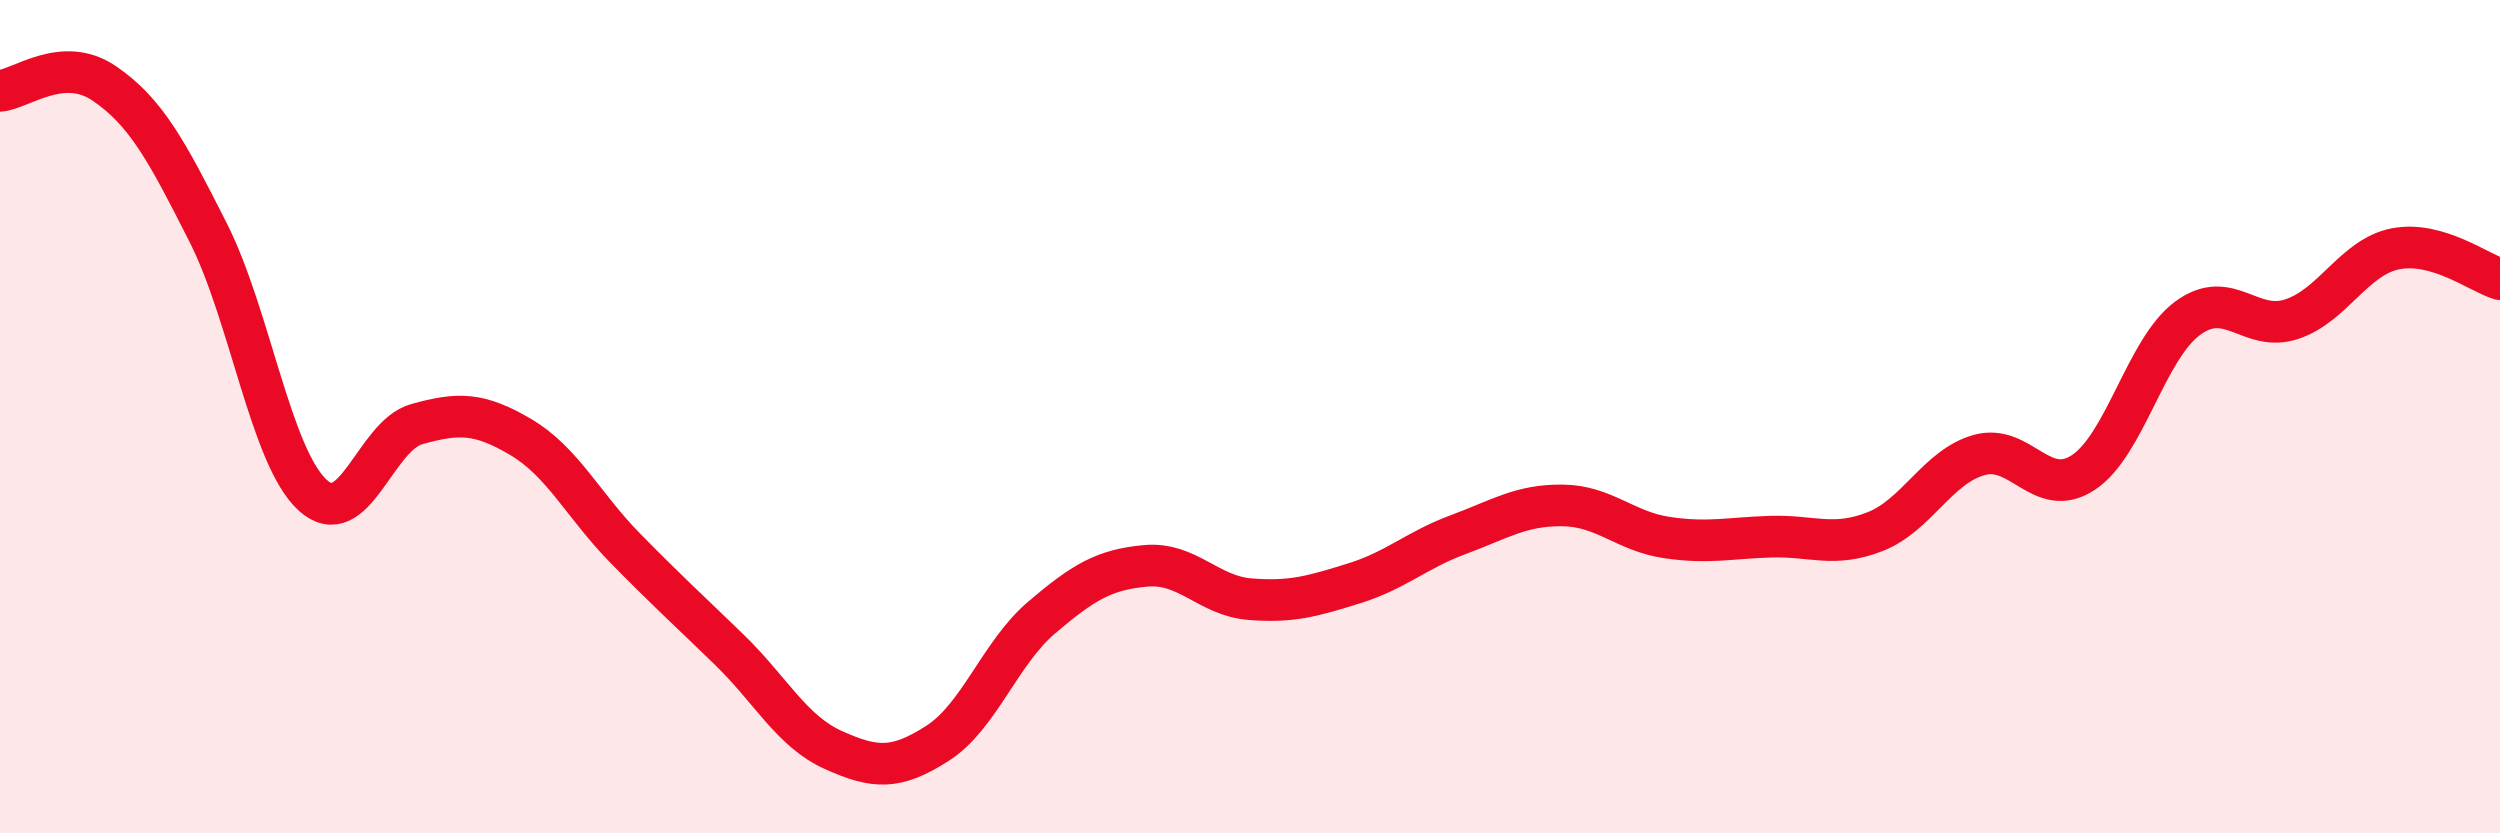
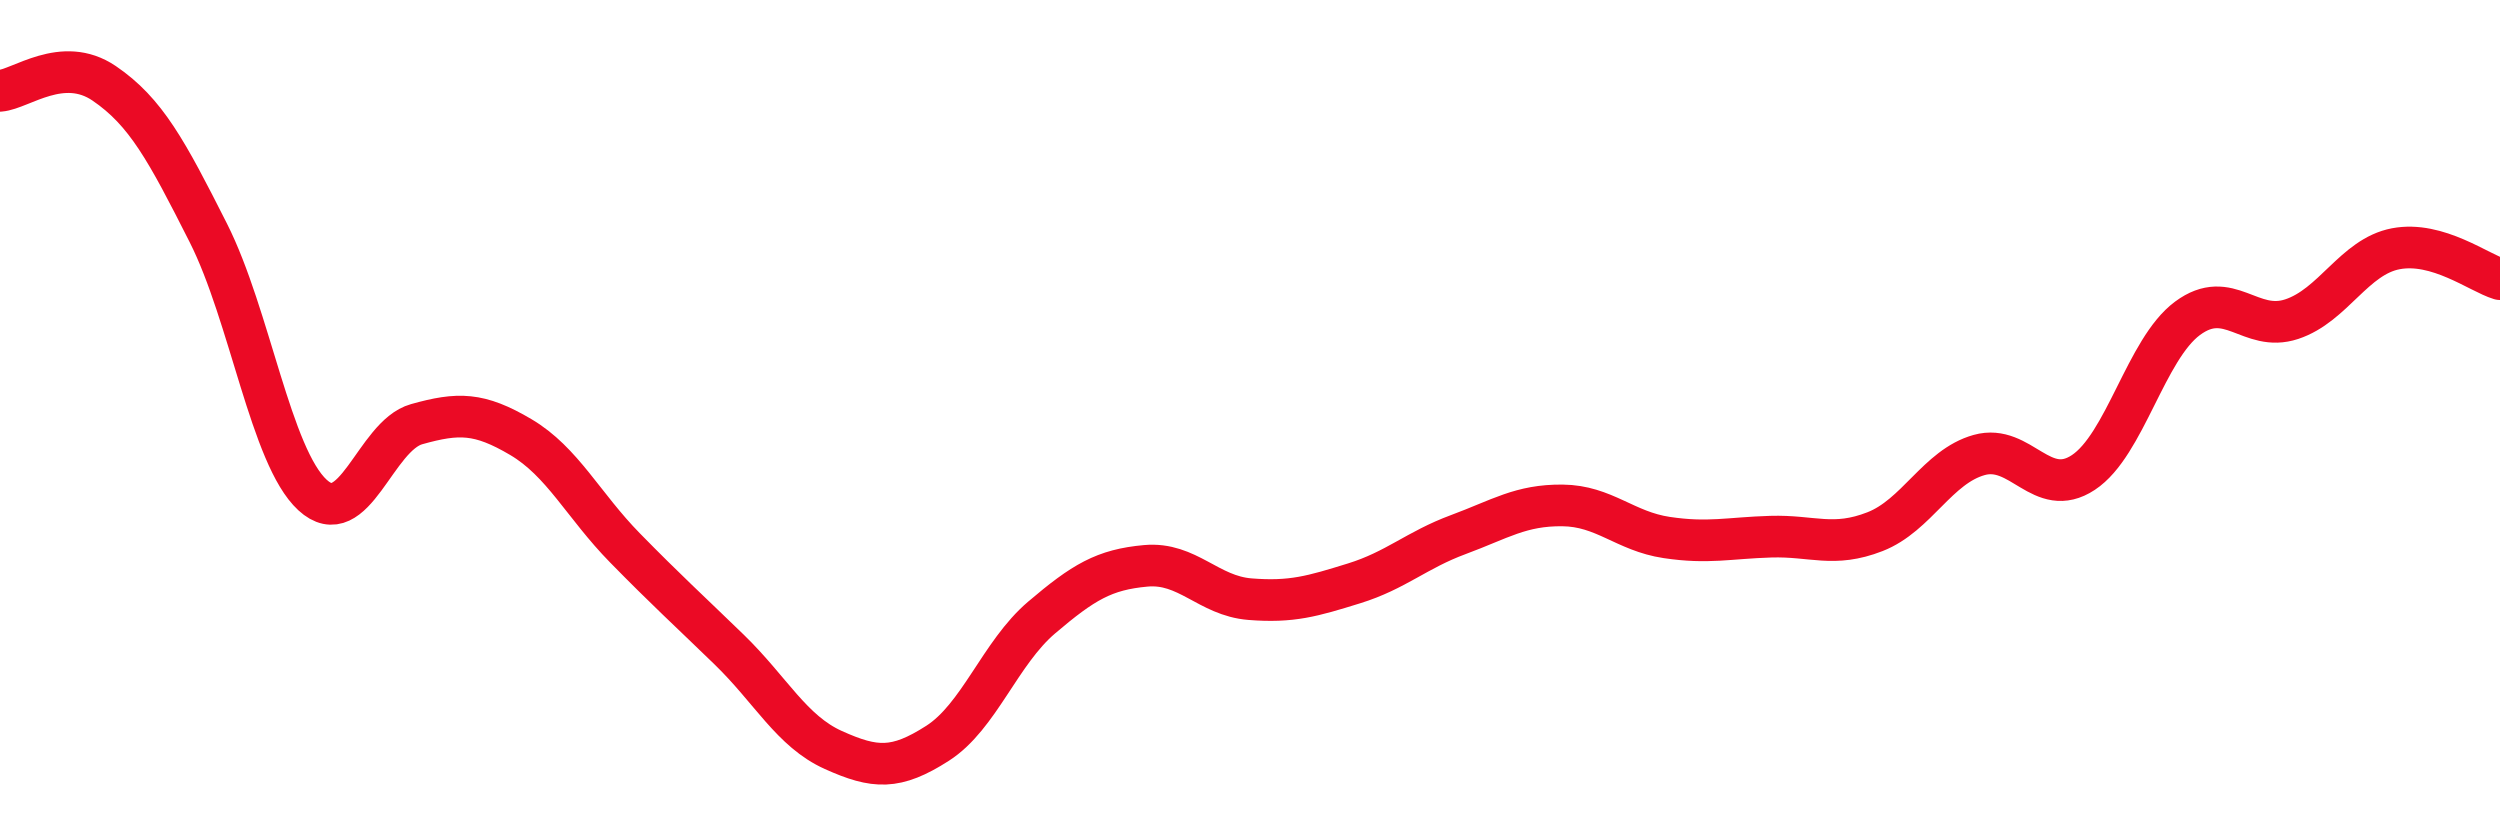
<svg xmlns="http://www.w3.org/2000/svg" width="60" height="20" viewBox="0 0 60 20">
-   <path d="M 0,2.18 C 0.5,2.14 1.5,1.32 2.5,2 C 3.5,2.68 4,3.61 5,5.59 C 6,7.57 6.5,10.96 7.5,11.88 C 8.5,12.8 9,10.46 10,10.18 C 11,9.9 11.5,9.9 12.5,10.49 C 13.5,11.08 14,12.13 15,13.15 C 16,14.17 16.5,14.62 17.5,15.59 C 18.5,16.56 19,17.55 20,18 C 21,18.45 21.5,18.48 22.5,17.84 C 23.5,17.2 24,15.67 25,14.82 C 26,13.97 26.5,13.67 27.5,13.58 C 28.5,13.49 29,14.3 30,14.38 C 31,14.46 31.5,14.31 32.5,14 C 33.5,13.69 34,13.2 35,12.83 C 36,12.46 36.5,12.12 37.5,12.13 C 38.5,12.14 39,12.75 40,12.9 C 41,13.05 41.5,12.91 42.5,12.88 C 43.5,12.85 44,13.15 45,12.76 C 46,12.37 46.5,11.2 47.5,10.92 C 48.5,10.64 49,12 50,11.34 C 51,10.68 51.5,8.38 52.5,7.64 C 53.5,6.9 54,7.99 55,7.66 C 56,7.33 56.5,6.16 57.5,5.97 C 58.5,5.78 59.5,6.55 60,6.7L60 20L0 20Z" fill="#EB0A25" opacity="0.1" stroke-linecap="round" stroke-linejoin="round" />
  <path d="M 0,2.18 C 0.5,2.14 1.5,1.32 2.5,2 C 3.5,2.68 4,3.61 5,5.59 C 6,7.57 6.5,10.96 7.5,11.88 C 8.5,12.8 9,10.46 10,10.18 C 11,9.9 11.5,9.9 12.5,10.49 C 13.5,11.08 14,12.13 15,13.15 C 16,14.17 16.5,14.62 17.5,15.59 C 18.5,16.56 19,17.55 20,18 C 21,18.45 21.5,18.48 22.5,17.84 C 23.5,17.2 24,15.67 25,14.82 C 26,13.97 26.5,13.67 27.5,13.58 C 28.5,13.49 29,14.3 30,14.38 C 31,14.46 31.5,14.31 32.5,14 C 33.5,13.69 34,13.2 35,12.83 C 36,12.46 36.5,12.12 37.5,12.13 C 38.5,12.14 39,12.75 40,12.9 C 41,13.05 41.5,12.91 42.5,12.88 C 43.5,12.85 44,13.15 45,12.76 C 46,12.37 46.5,11.2 47.5,10.92 C 48.5,10.64 49,12 50,11.34 C 51,10.68 51.5,8.38 52.5,7.64 C 53.5,6.9 54,7.99 55,7.66 C 56,7.33 56.5,6.16 57.5,5.97 C 58.5,5.78 59.5,6.55 60,6.7" stroke="#EB0A25" stroke-width="1" fill="none" stroke-linecap="round" stroke-linejoin="round" />
</svg>